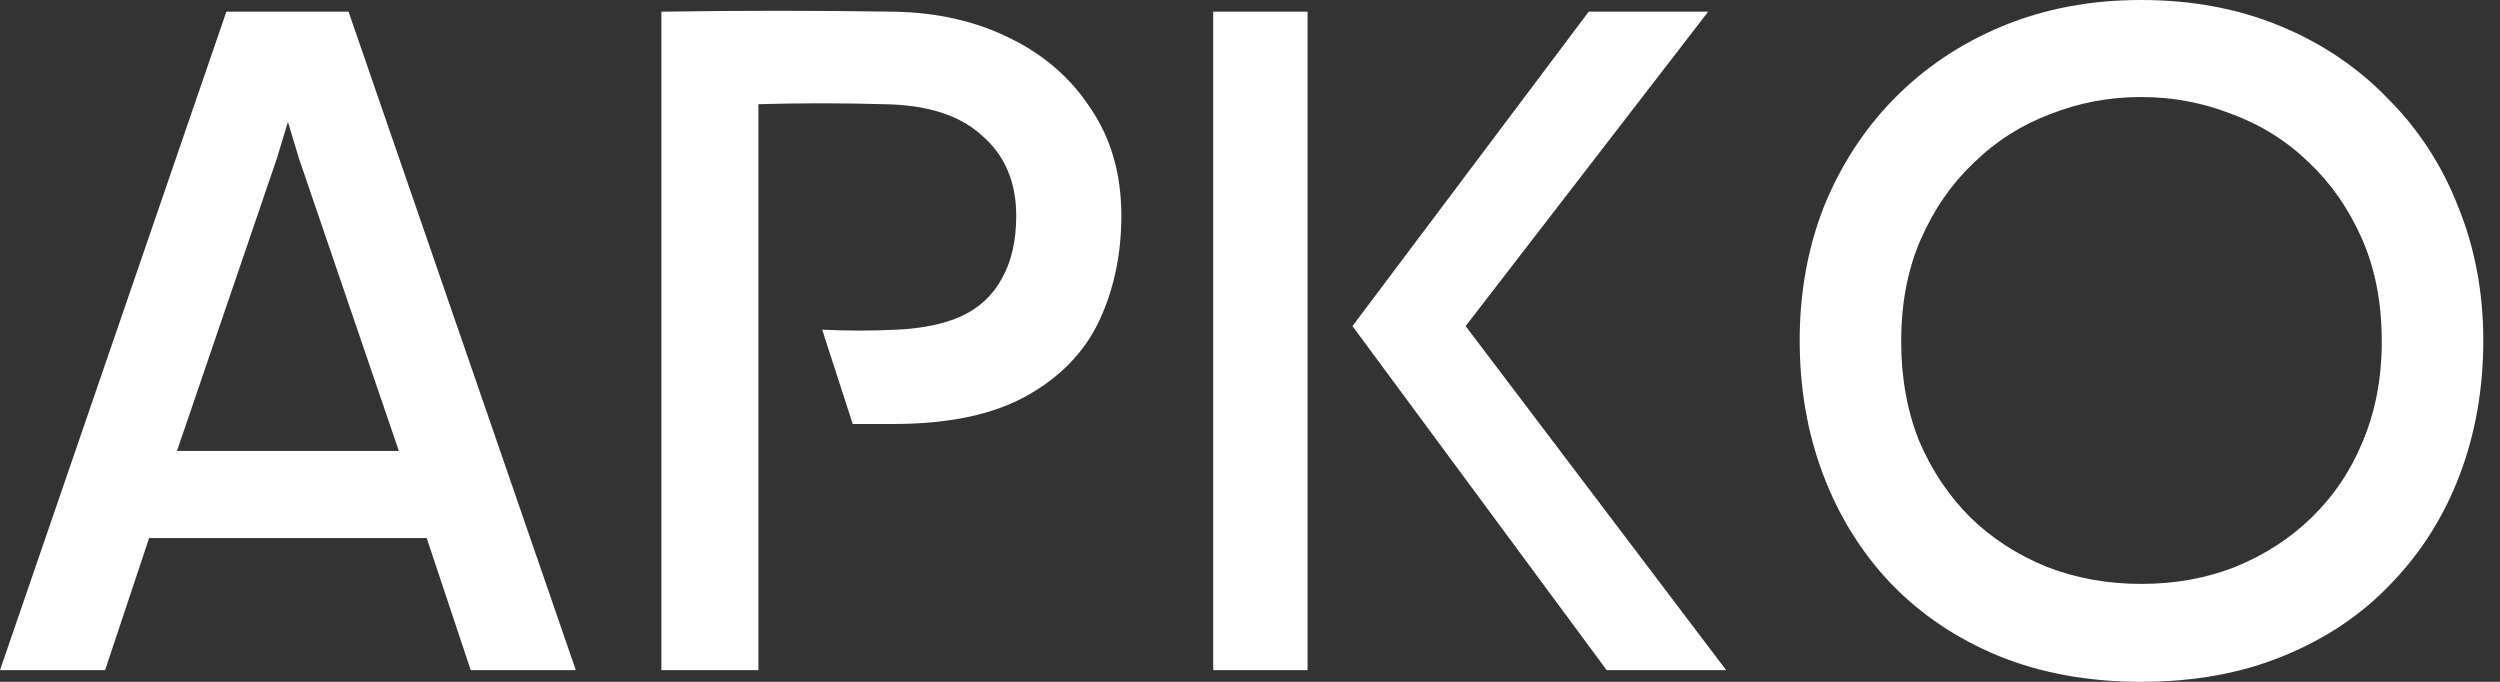
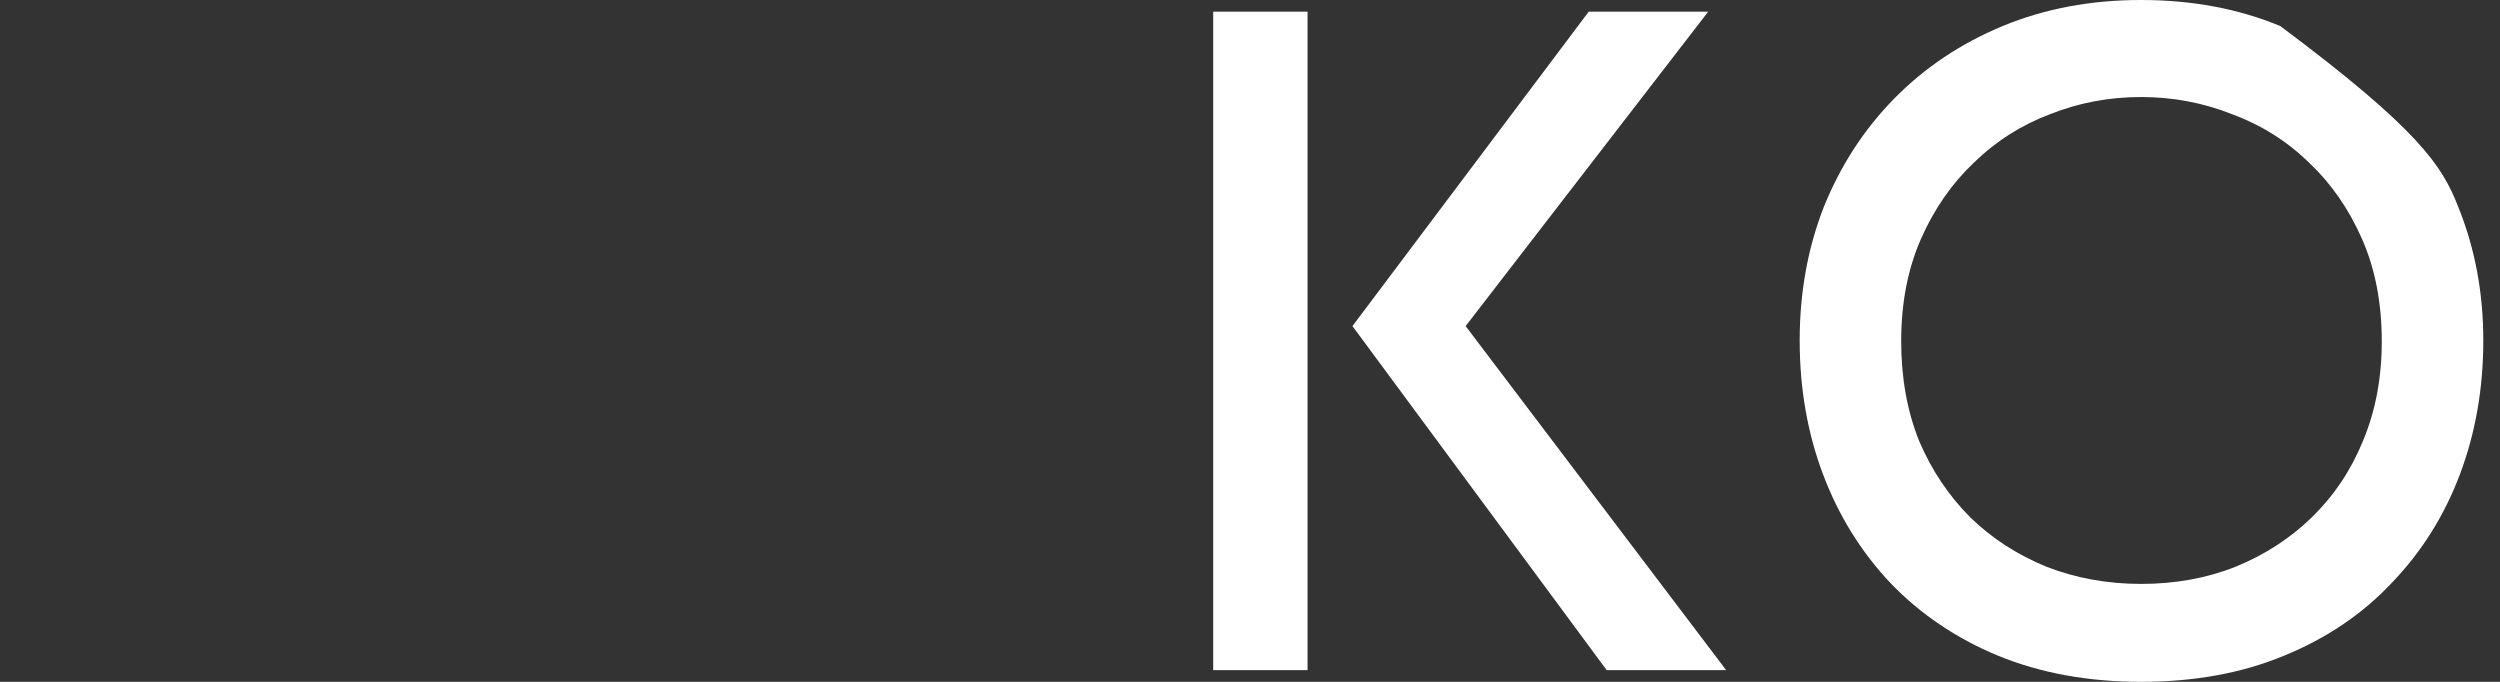
<svg xmlns="http://www.w3.org/2000/svg" width="110" height="30" viewBox="0 0 110 30" fill="none">
  <rect x="0" y="0" width="110" height="30" fill="#333333" stroke="none" />
-   <path d="M0 29.486L9.96 0.514H15.336L25.336 29.486H20.712L18.775 23.676H6.561L4.625 29.486H0ZM7.787 19.842H17.549L13.162 6.996L12.134 3.597H13.202L12.174 6.996L7.787 19.842Z" fill="white" />
-   <path d="M33.37 29.486H29.101V0.514C32.501 0.461 35.9 0.461 39.299 0.514C41.196 0.54 42.896 0.922 44.398 1.66C45.926 2.398 47.125 3.439 47.995 4.783C48.891 6.1 49.339 7.668 49.339 9.486C49.339 11.199 49.009 12.754 48.35 14.15C47.692 15.52 46.624 16.614 45.149 17.431C43.673 18.248 41.723 18.656 39.299 18.656C38.93 18.656 38.627 18.656 38.39 18.656C38.153 18.656 37.863 18.656 37.52 18.656L36.176 14.506C36.73 14.532 37.27 14.546 37.797 14.546C38.324 14.546 38.877 14.532 39.457 14.506C40.59 14.453 41.539 14.256 42.303 13.913C43.093 13.544 43.686 12.991 44.082 12.253C44.503 11.515 44.714 10.593 44.714 9.486C44.714 8.011 44.213 6.838 43.212 5.968C42.237 5.072 40.801 4.611 38.904 4.585C38.034 4.559 37.112 4.545 36.137 4.545C35.188 4.545 34.266 4.559 33.37 4.585V29.486Z" fill="white" />
  <path d="M53.381 0.514H57.532V29.486H53.381V0.514ZM59.508 14.348L69.903 0.514H75.16L64.488 14.348L75.951 29.486H70.694L59.508 14.348Z" fill="white" />
-   <path d="M94.206 4.269C92.809 4.269 91.478 4.519 90.213 5.02C88.948 5.494 87.829 6.206 86.854 7.154C85.879 8.076 85.101 9.196 84.522 10.514C83.942 11.831 83.652 13.333 83.652 15.02C83.652 16.627 83.916 18.09 84.443 19.407C84.996 20.698 85.747 21.818 86.696 22.767C87.644 23.689 88.764 24.414 90.055 24.941C91.346 25.441 92.73 25.692 94.206 25.692C95.707 25.692 97.091 25.441 98.356 24.941C99.647 24.414 100.767 23.689 101.715 22.767C102.69 21.818 103.441 20.698 103.968 19.407C104.522 18.09 104.798 16.627 104.798 15.02C104.798 13.333 104.508 11.831 103.929 10.514C103.349 9.196 102.572 8.076 101.597 7.154C100.622 6.206 99.489 5.494 98.198 5.02C96.933 4.519 95.602 4.269 94.206 4.269ZM94.206 30C91.887 30 89.792 29.618 87.921 28.854C86.076 28.09 84.495 27.022 83.178 25.652C81.887 24.282 80.898 22.688 80.213 20.87C79.528 19.051 79.186 17.088 79.186 14.98C79.186 12.872 79.541 10.909 80.253 9.091C80.991 7.273 82.018 5.692 83.336 4.348C84.68 2.978 86.274 1.91 88.118 1.146C89.963 0.382 91.992 0 94.206 0C96.445 0 98.487 0.382 100.332 1.146C102.176 1.91 103.758 2.978 105.075 4.348C106.419 5.692 107.447 7.273 108.158 9.091C108.896 10.909 109.265 12.872 109.265 14.98C109.265 17.088 108.922 19.051 108.237 20.87C107.552 22.688 106.551 24.282 105.233 25.652C103.942 27.022 102.361 28.09 100.49 28.854C98.645 29.618 96.551 30 94.206 30Z" fill="white" />
+   <path d="M94.206 4.269C92.809 4.269 91.478 4.519 90.213 5.02C88.948 5.494 87.829 6.206 86.854 7.154C85.879 8.076 85.101 9.196 84.522 10.514C83.942 11.831 83.652 13.333 83.652 15.02C83.652 16.627 83.916 18.09 84.443 19.407C84.996 20.698 85.747 21.818 86.696 22.767C87.644 23.689 88.764 24.414 90.055 24.941C91.346 25.441 92.73 25.692 94.206 25.692C95.707 25.692 97.091 25.441 98.356 24.941C99.647 24.414 100.767 23.689 101.715 22.767C102.69 21.818 103.441 20.698 103.968 19.407C104.522 18.09 104.798 16.627 104.798 15.02C104.798 13.333 104.508 11.831 103.929 10.514C103.349 9.196 102.572 8.076 101.597 7.154C100.622 6.206 99.489 5.494 98.198 5.02C96.933 4.519 95.602 4.269 94.206 4.269ZM94.206 30C91.887 30 89.792 29.618 87.921 28.854C86.076 28.09 84.495 27.022 83.178 25.652C81.887 24.282 80.898 22.688 80.213 20.87C79.528 19.051 79.186 17.088 79.186 14.98C79.186 12.872 79.541 10.909 80.253 9.091C80.991 7.273 82.018 5.692 83.336 4.348C84.68 2.978 86.274 1.91 88.118 1.146C89.963 0.382 91.992 0 94.206 0C96.445 0 98.487 0.382 100.332 1.146C106.419 5.692 107.447 7.273 108.158 9.091C108.896 10.909 109.265 12.872 109.265 14.98C109.265 17.088 108.922 19.051 108.237 20.87C107.552 22.688 106.551 24.282 105.233 25.652C103.942 27.022 102.361 28.09 100.49 28.854C98.645 29.618 96.551 30 94.206 30Z" fill="white" />
</svg>